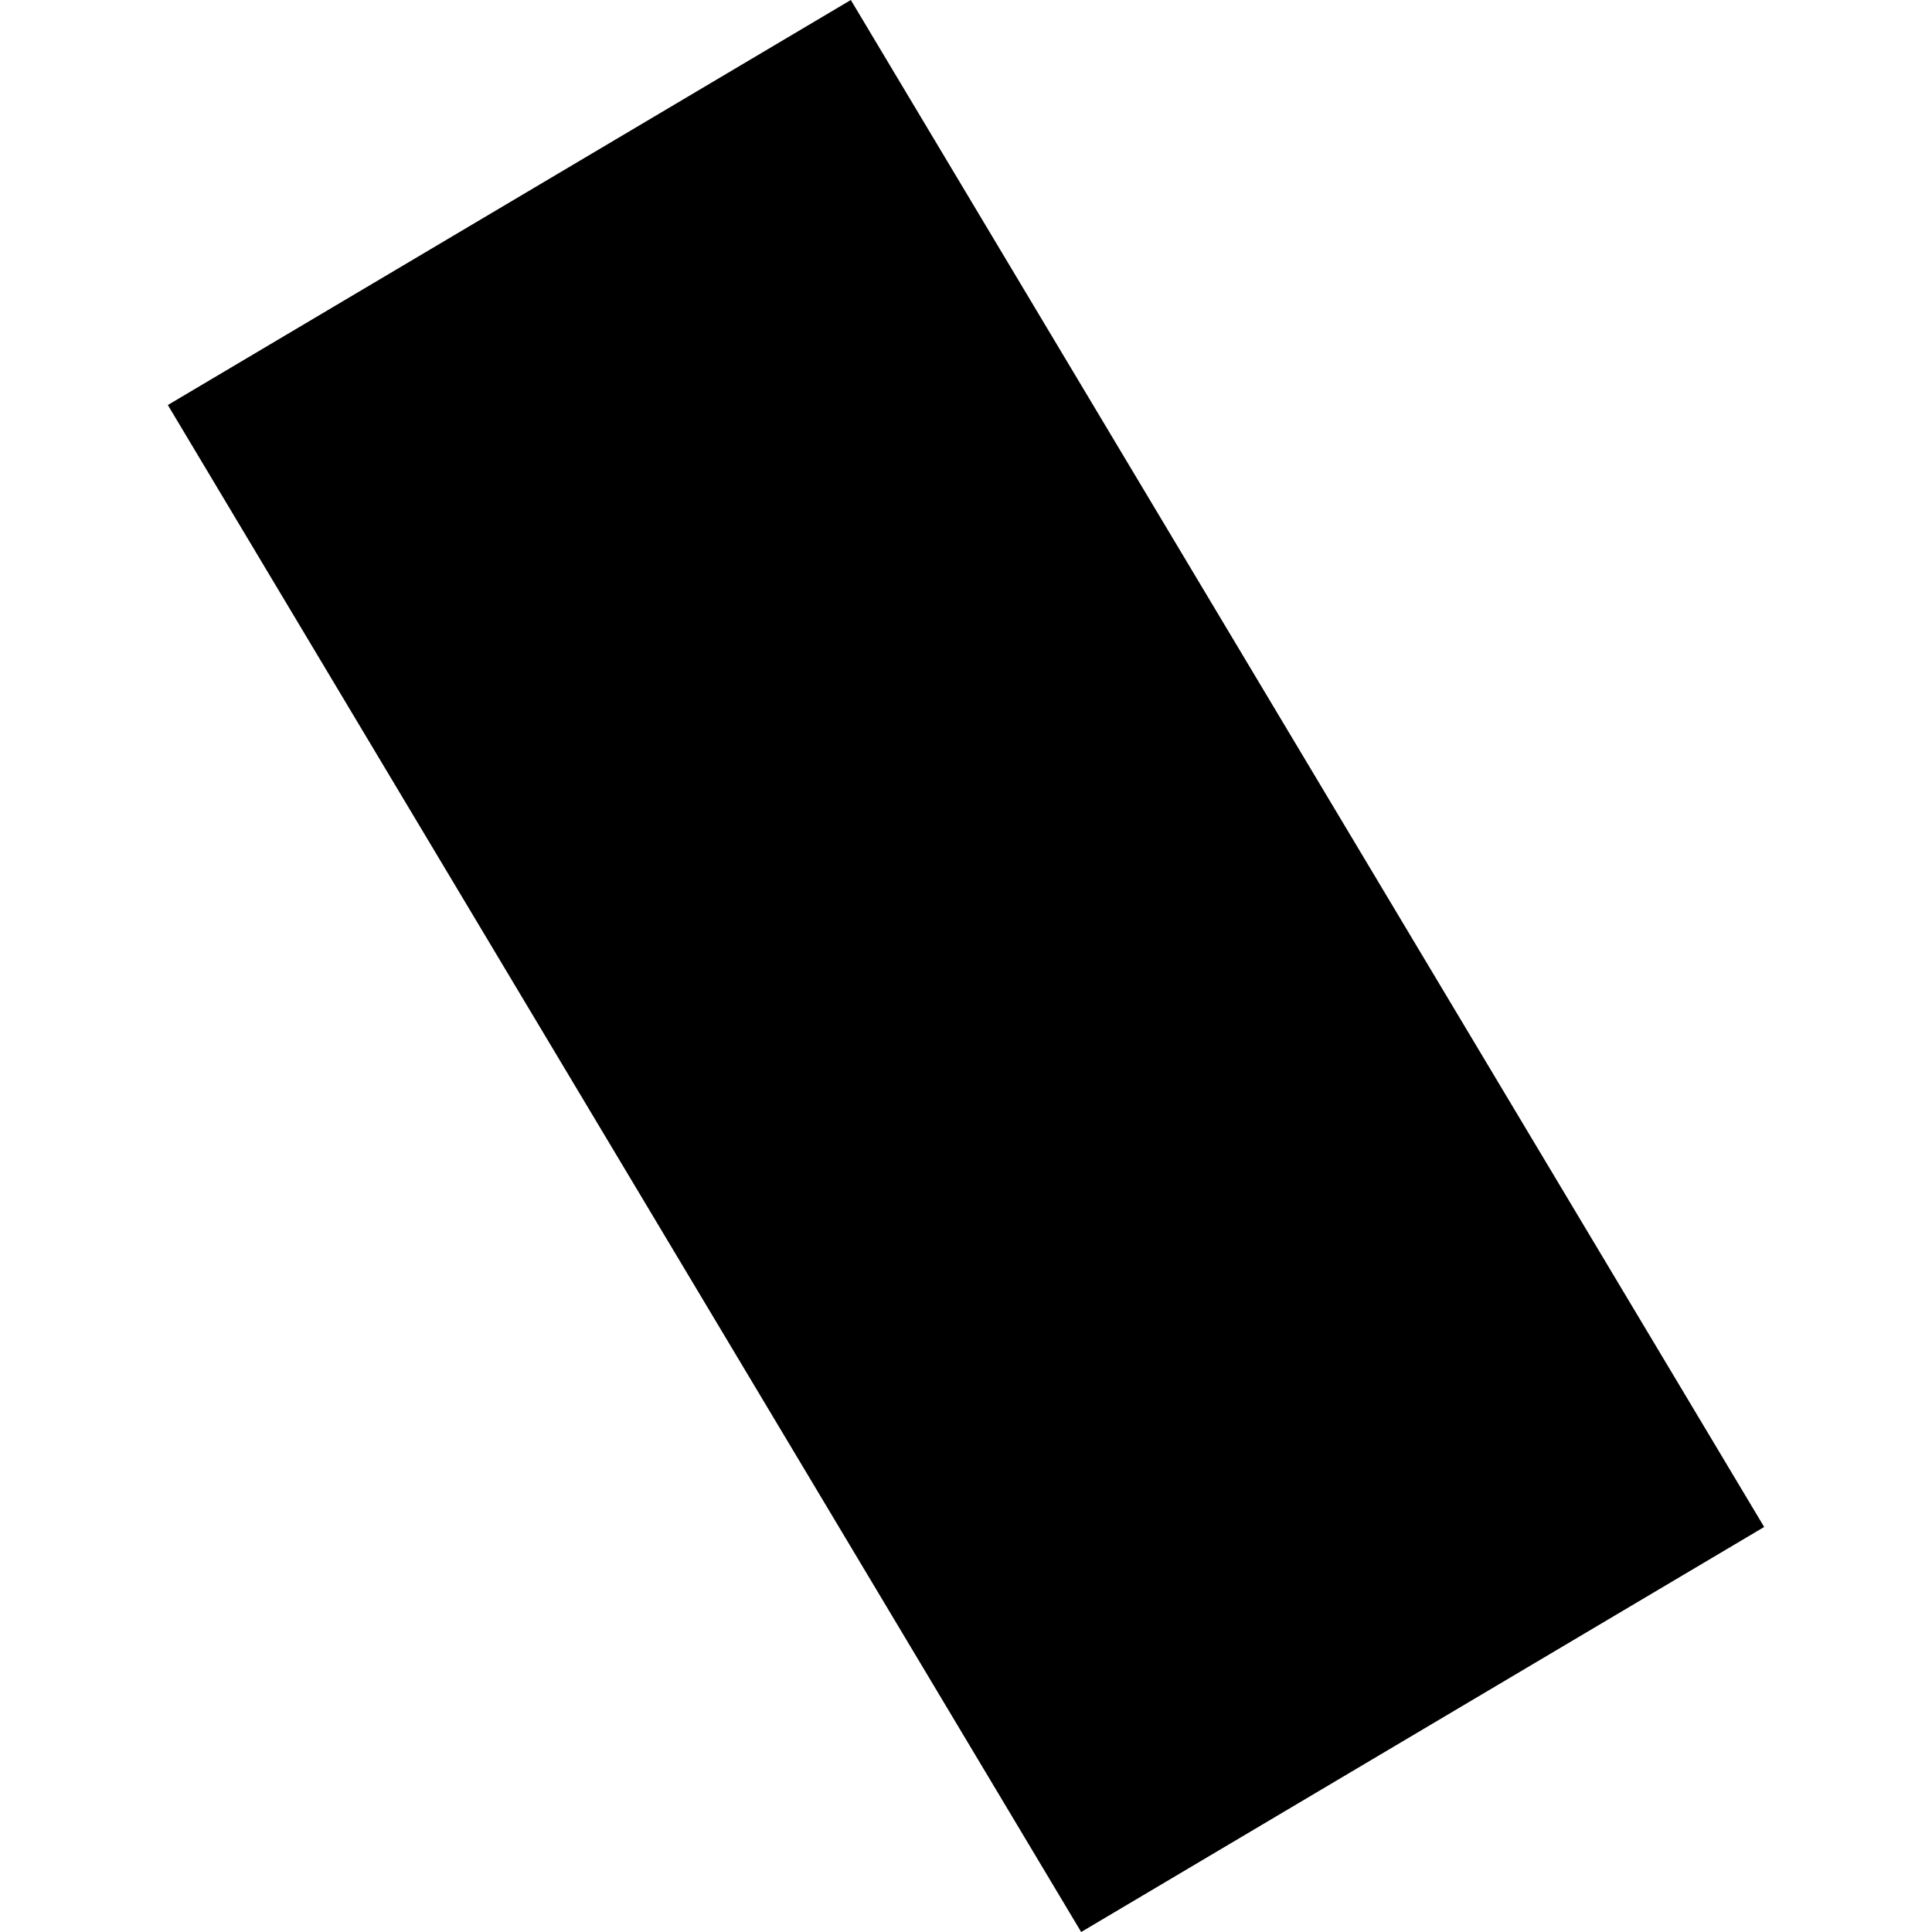
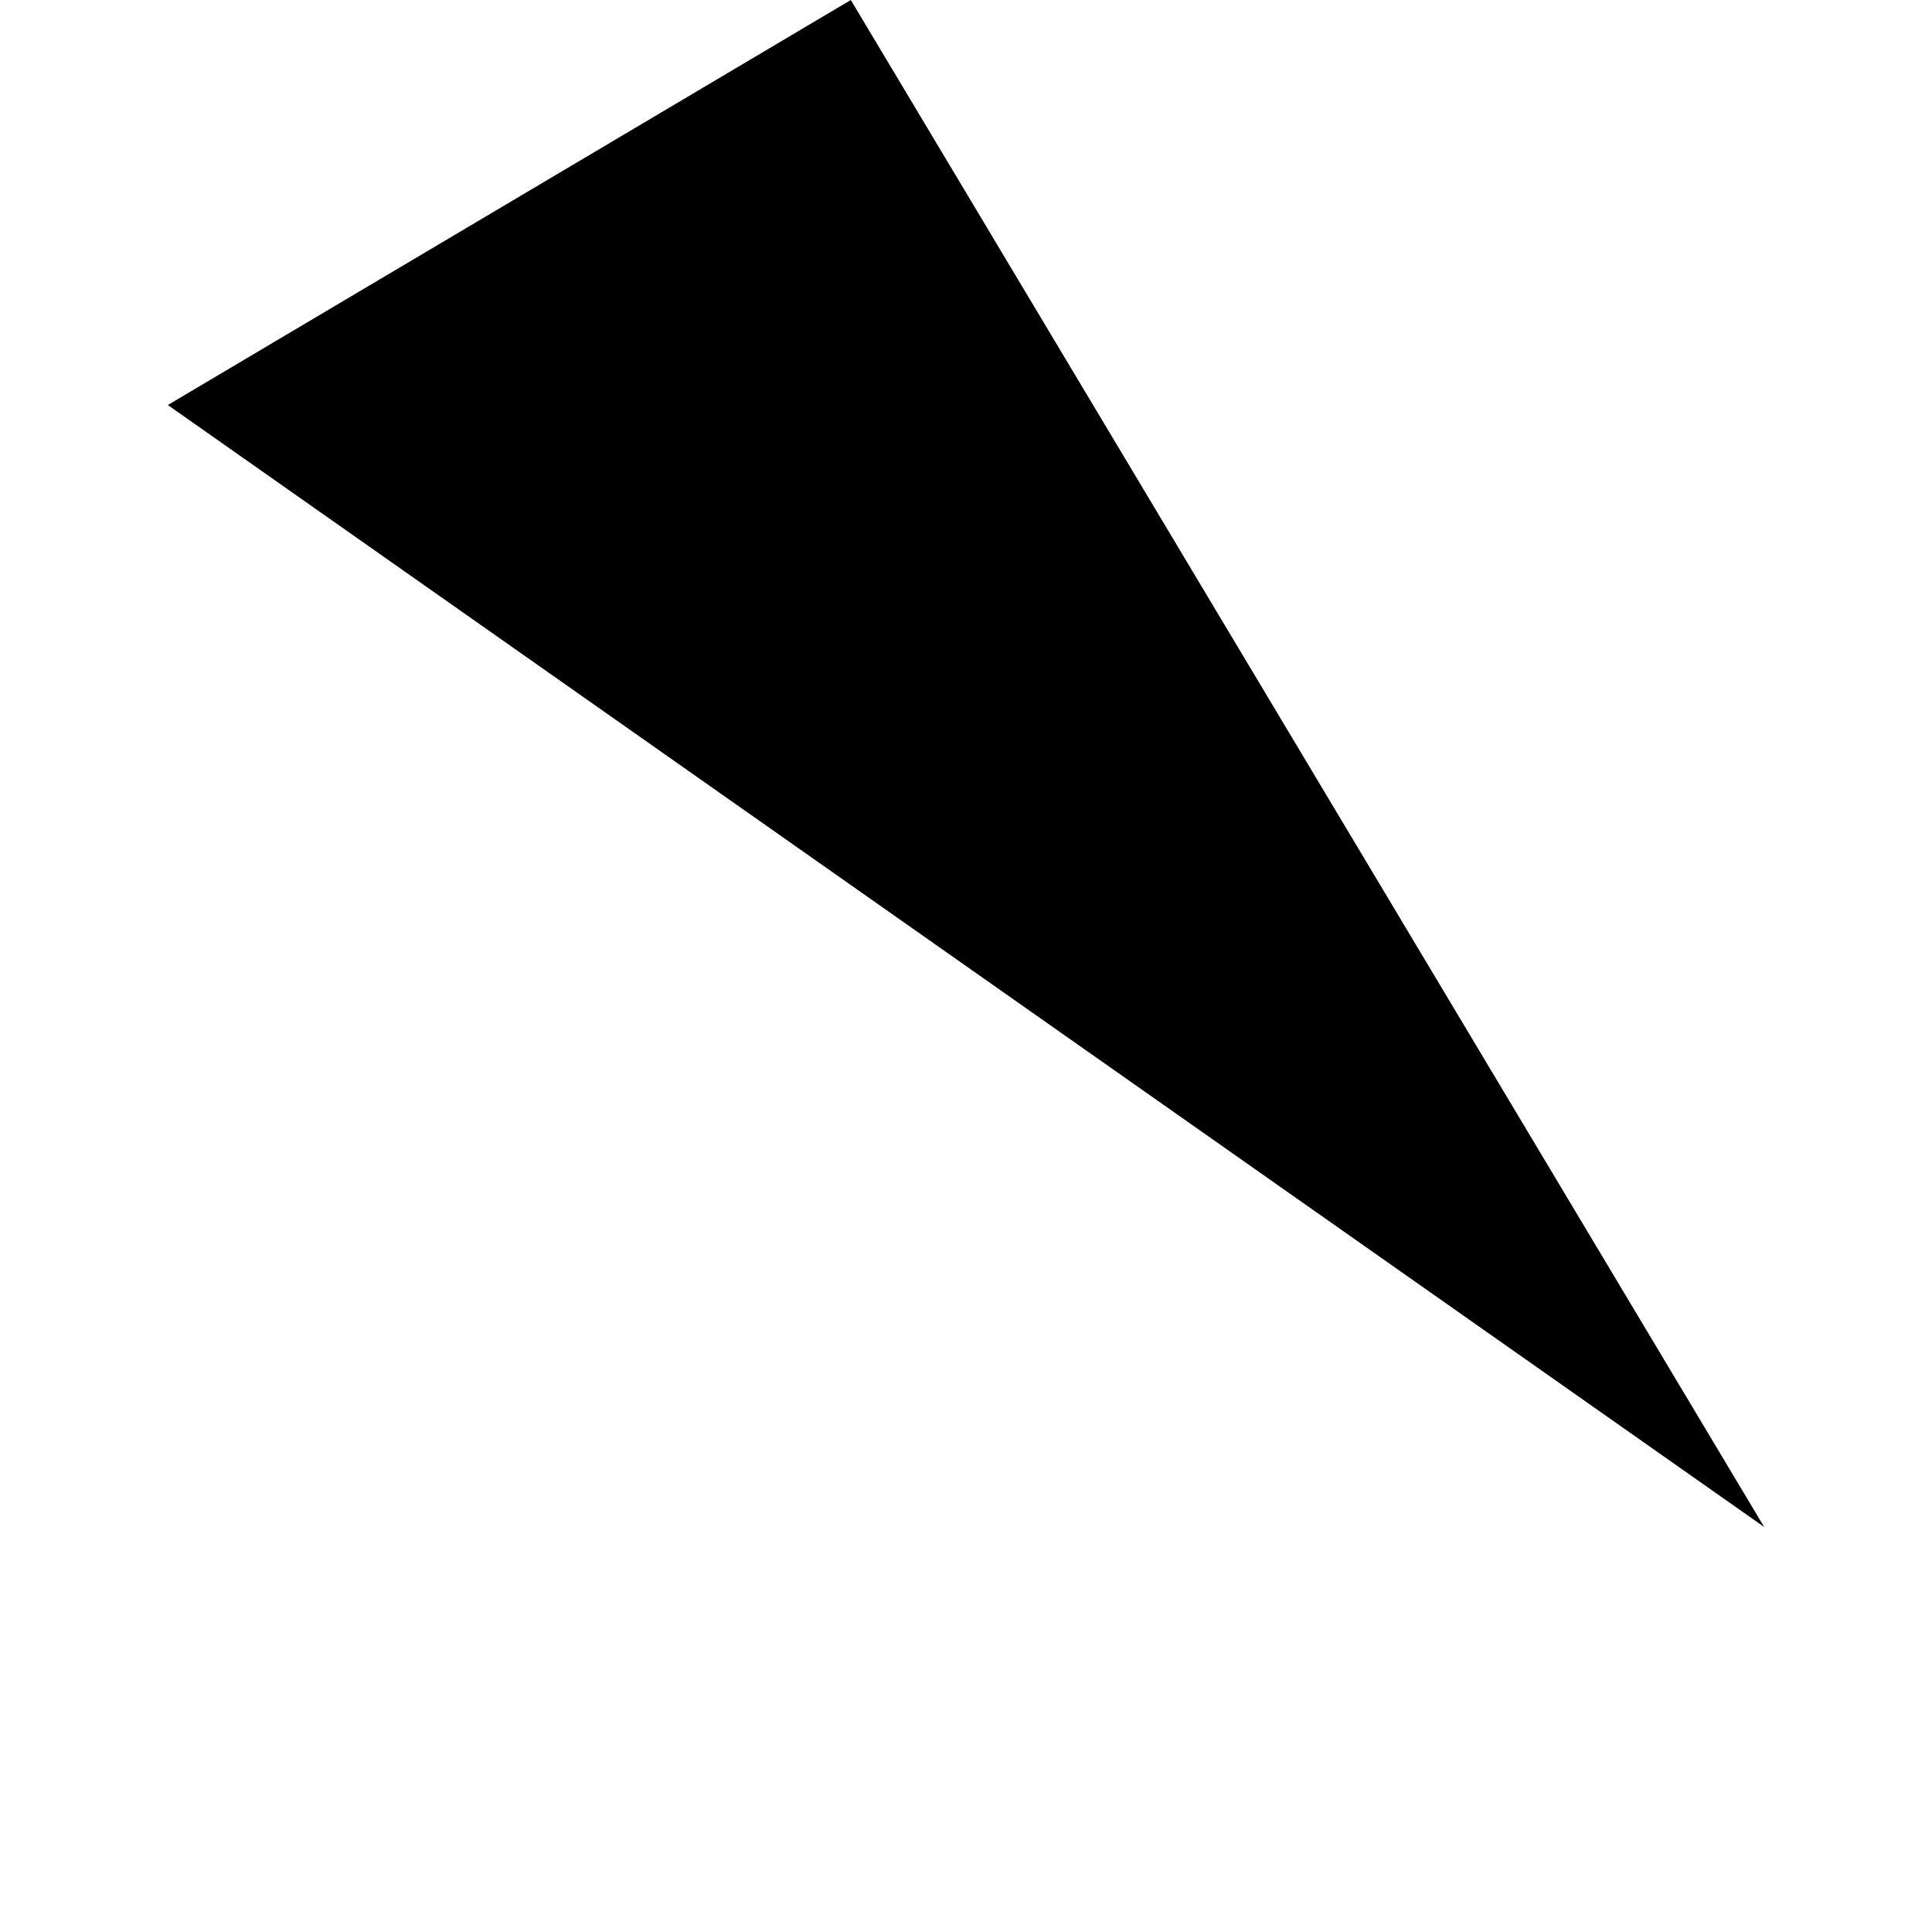
<svg xmlns="http://www.w3.org/2000/svg" height="288pt" version="1.1" viewBox="0 0 288 288" width="288pt">
  <defs>
    <style type="text/css">
*{stroke-linecap:butt;stroke-linejoin:round;}
  </style>
  </defs>
  <g id="figure_1">
    <g id="patch_1">
-       <path d="M 0 288  L 288 288  L 288 0  L 0 0  z " style="fill:none;opacity:0;" />
-     </g>
+       </g>
    <g id="axes_1">
      <g id="PatchCollection_1">
-         <path clip-path="url(#p9a140016ae)" d="M 25.018 60.376  L 161.169 288  L 262.982 227.623  L 126.83 0  L 25.018 60.376  " />
+         <path clip-path="url(#p9a140016ae)" d="M 25.018 60.376  L 262.982 227.623  L 126.83 0  L 25.018 60.376  " />
      </g>
    </g>
  </g>
  <defs>
    <clipPath id="p9a140016ae">
      <rect height="288" width="237.963" x="25.018" y="0" />
    </clipPath>
  </defs>
</svg>